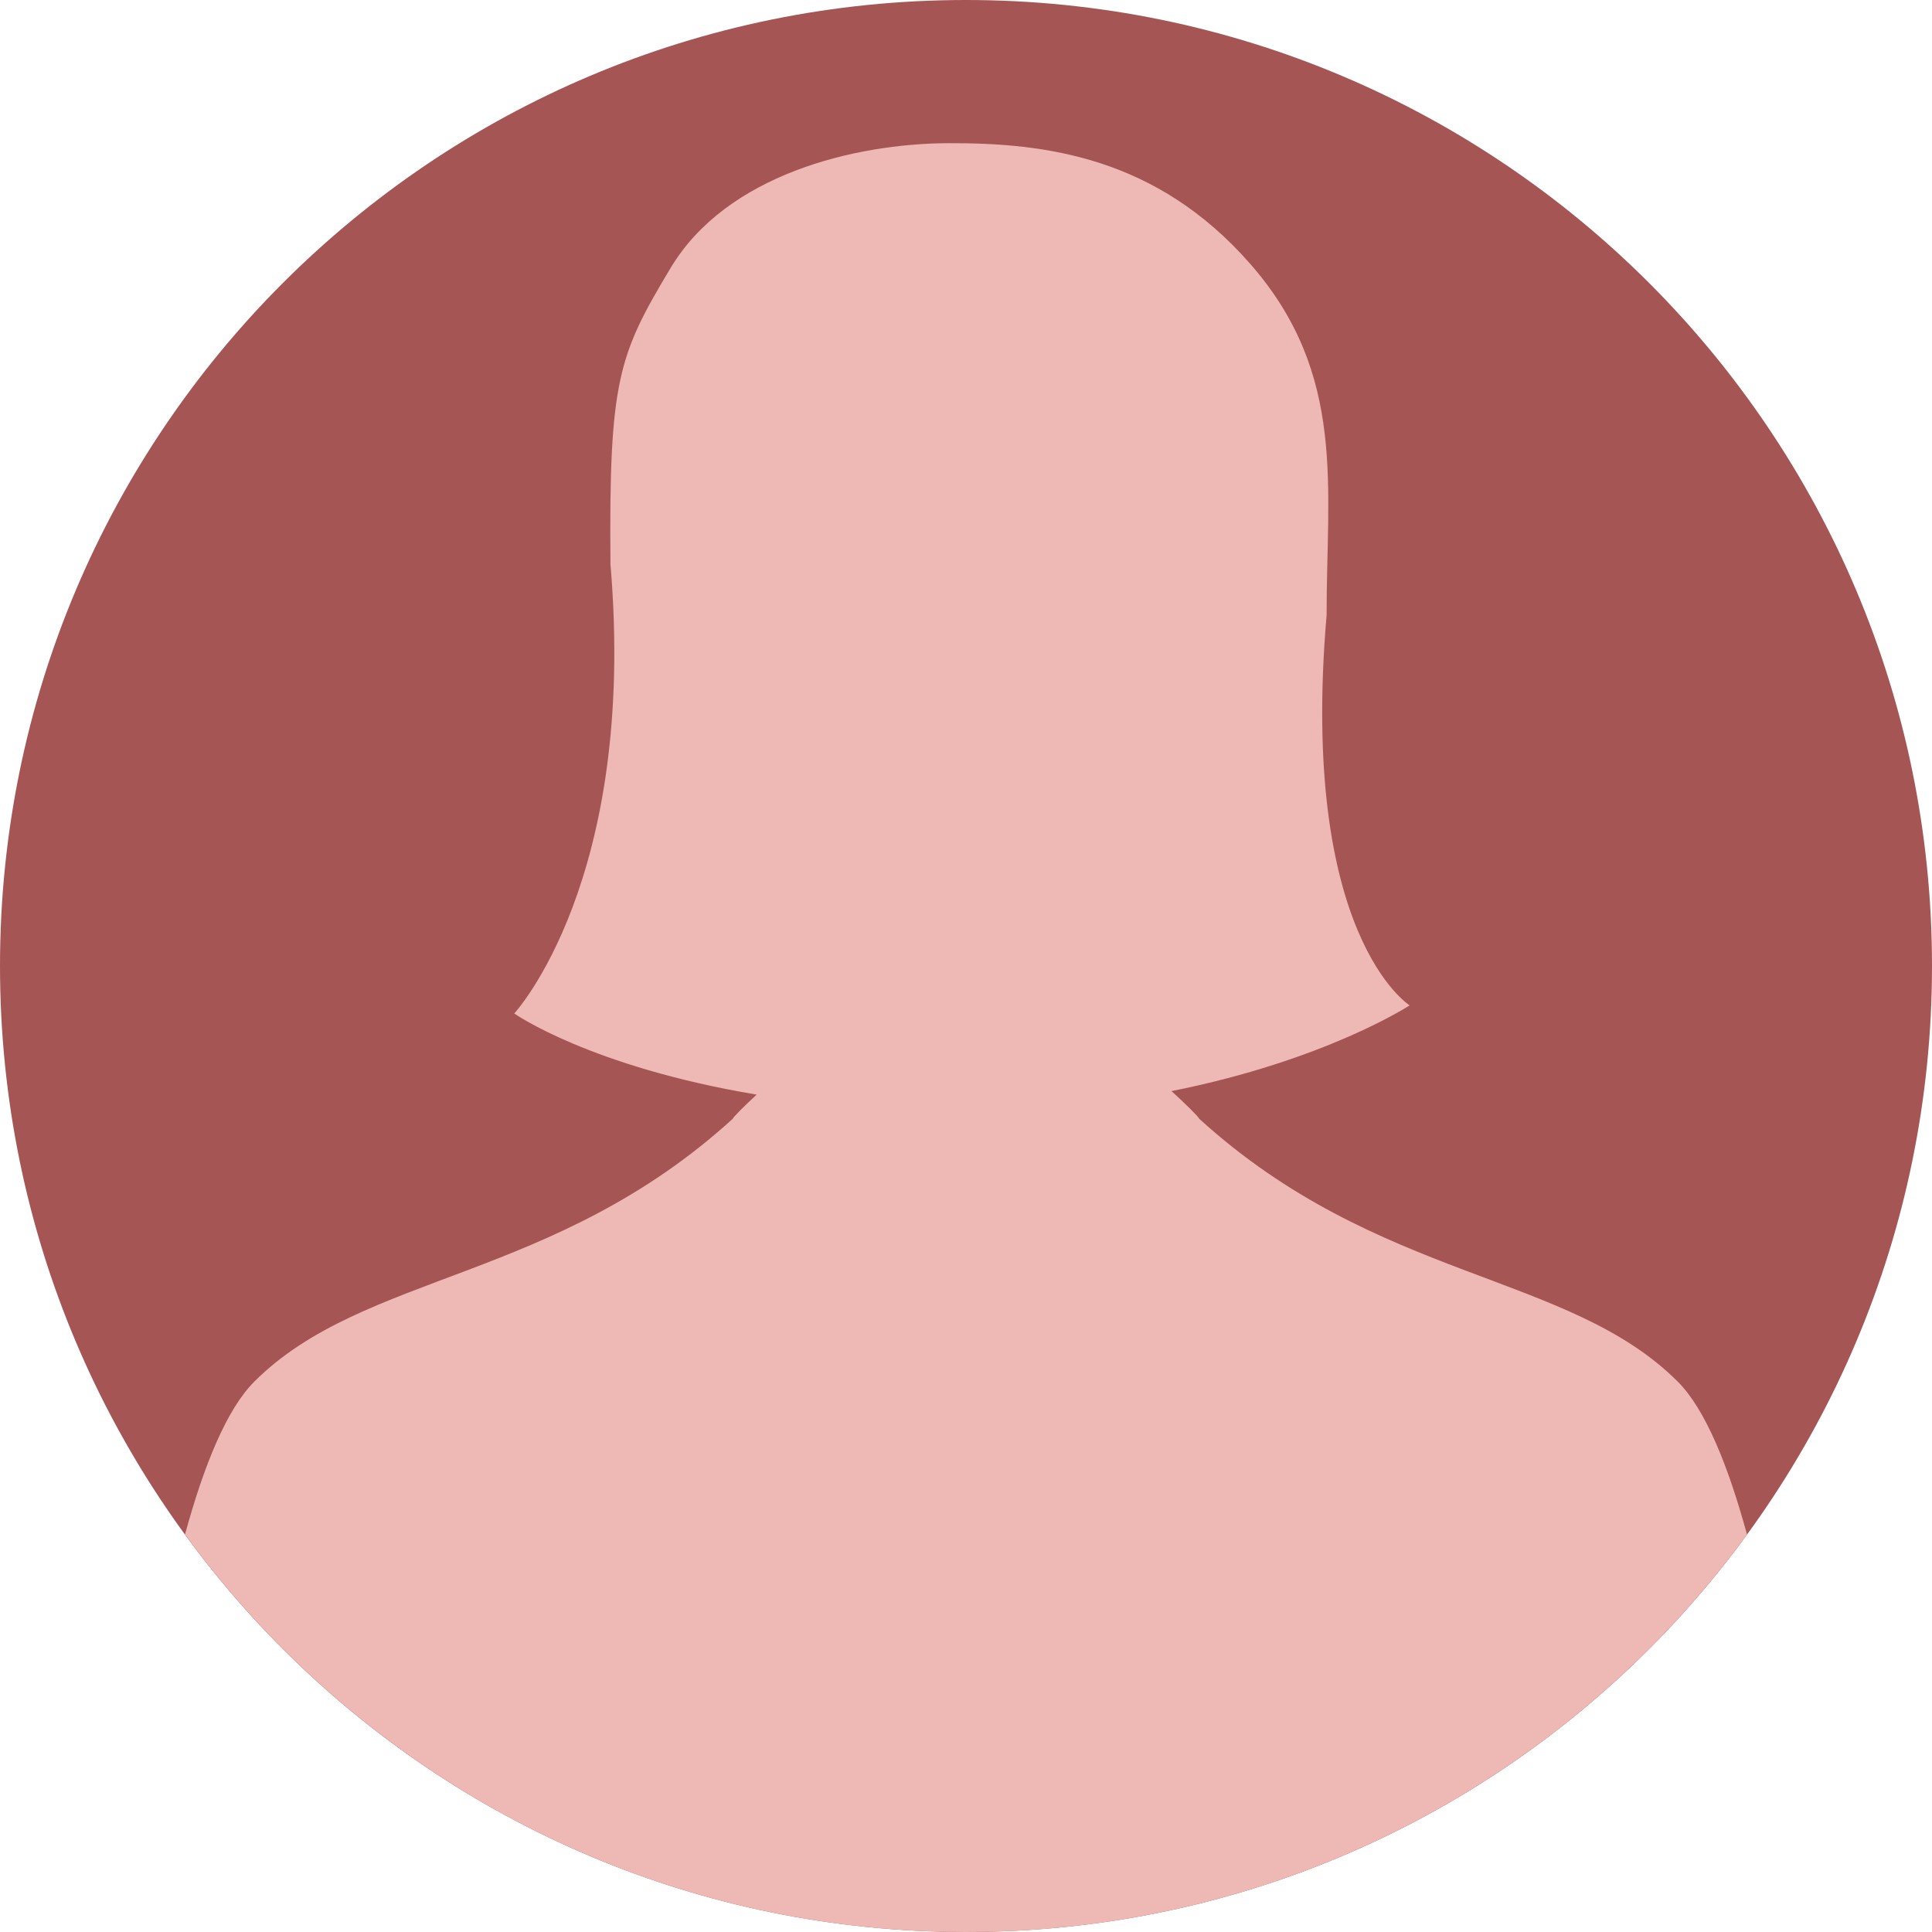
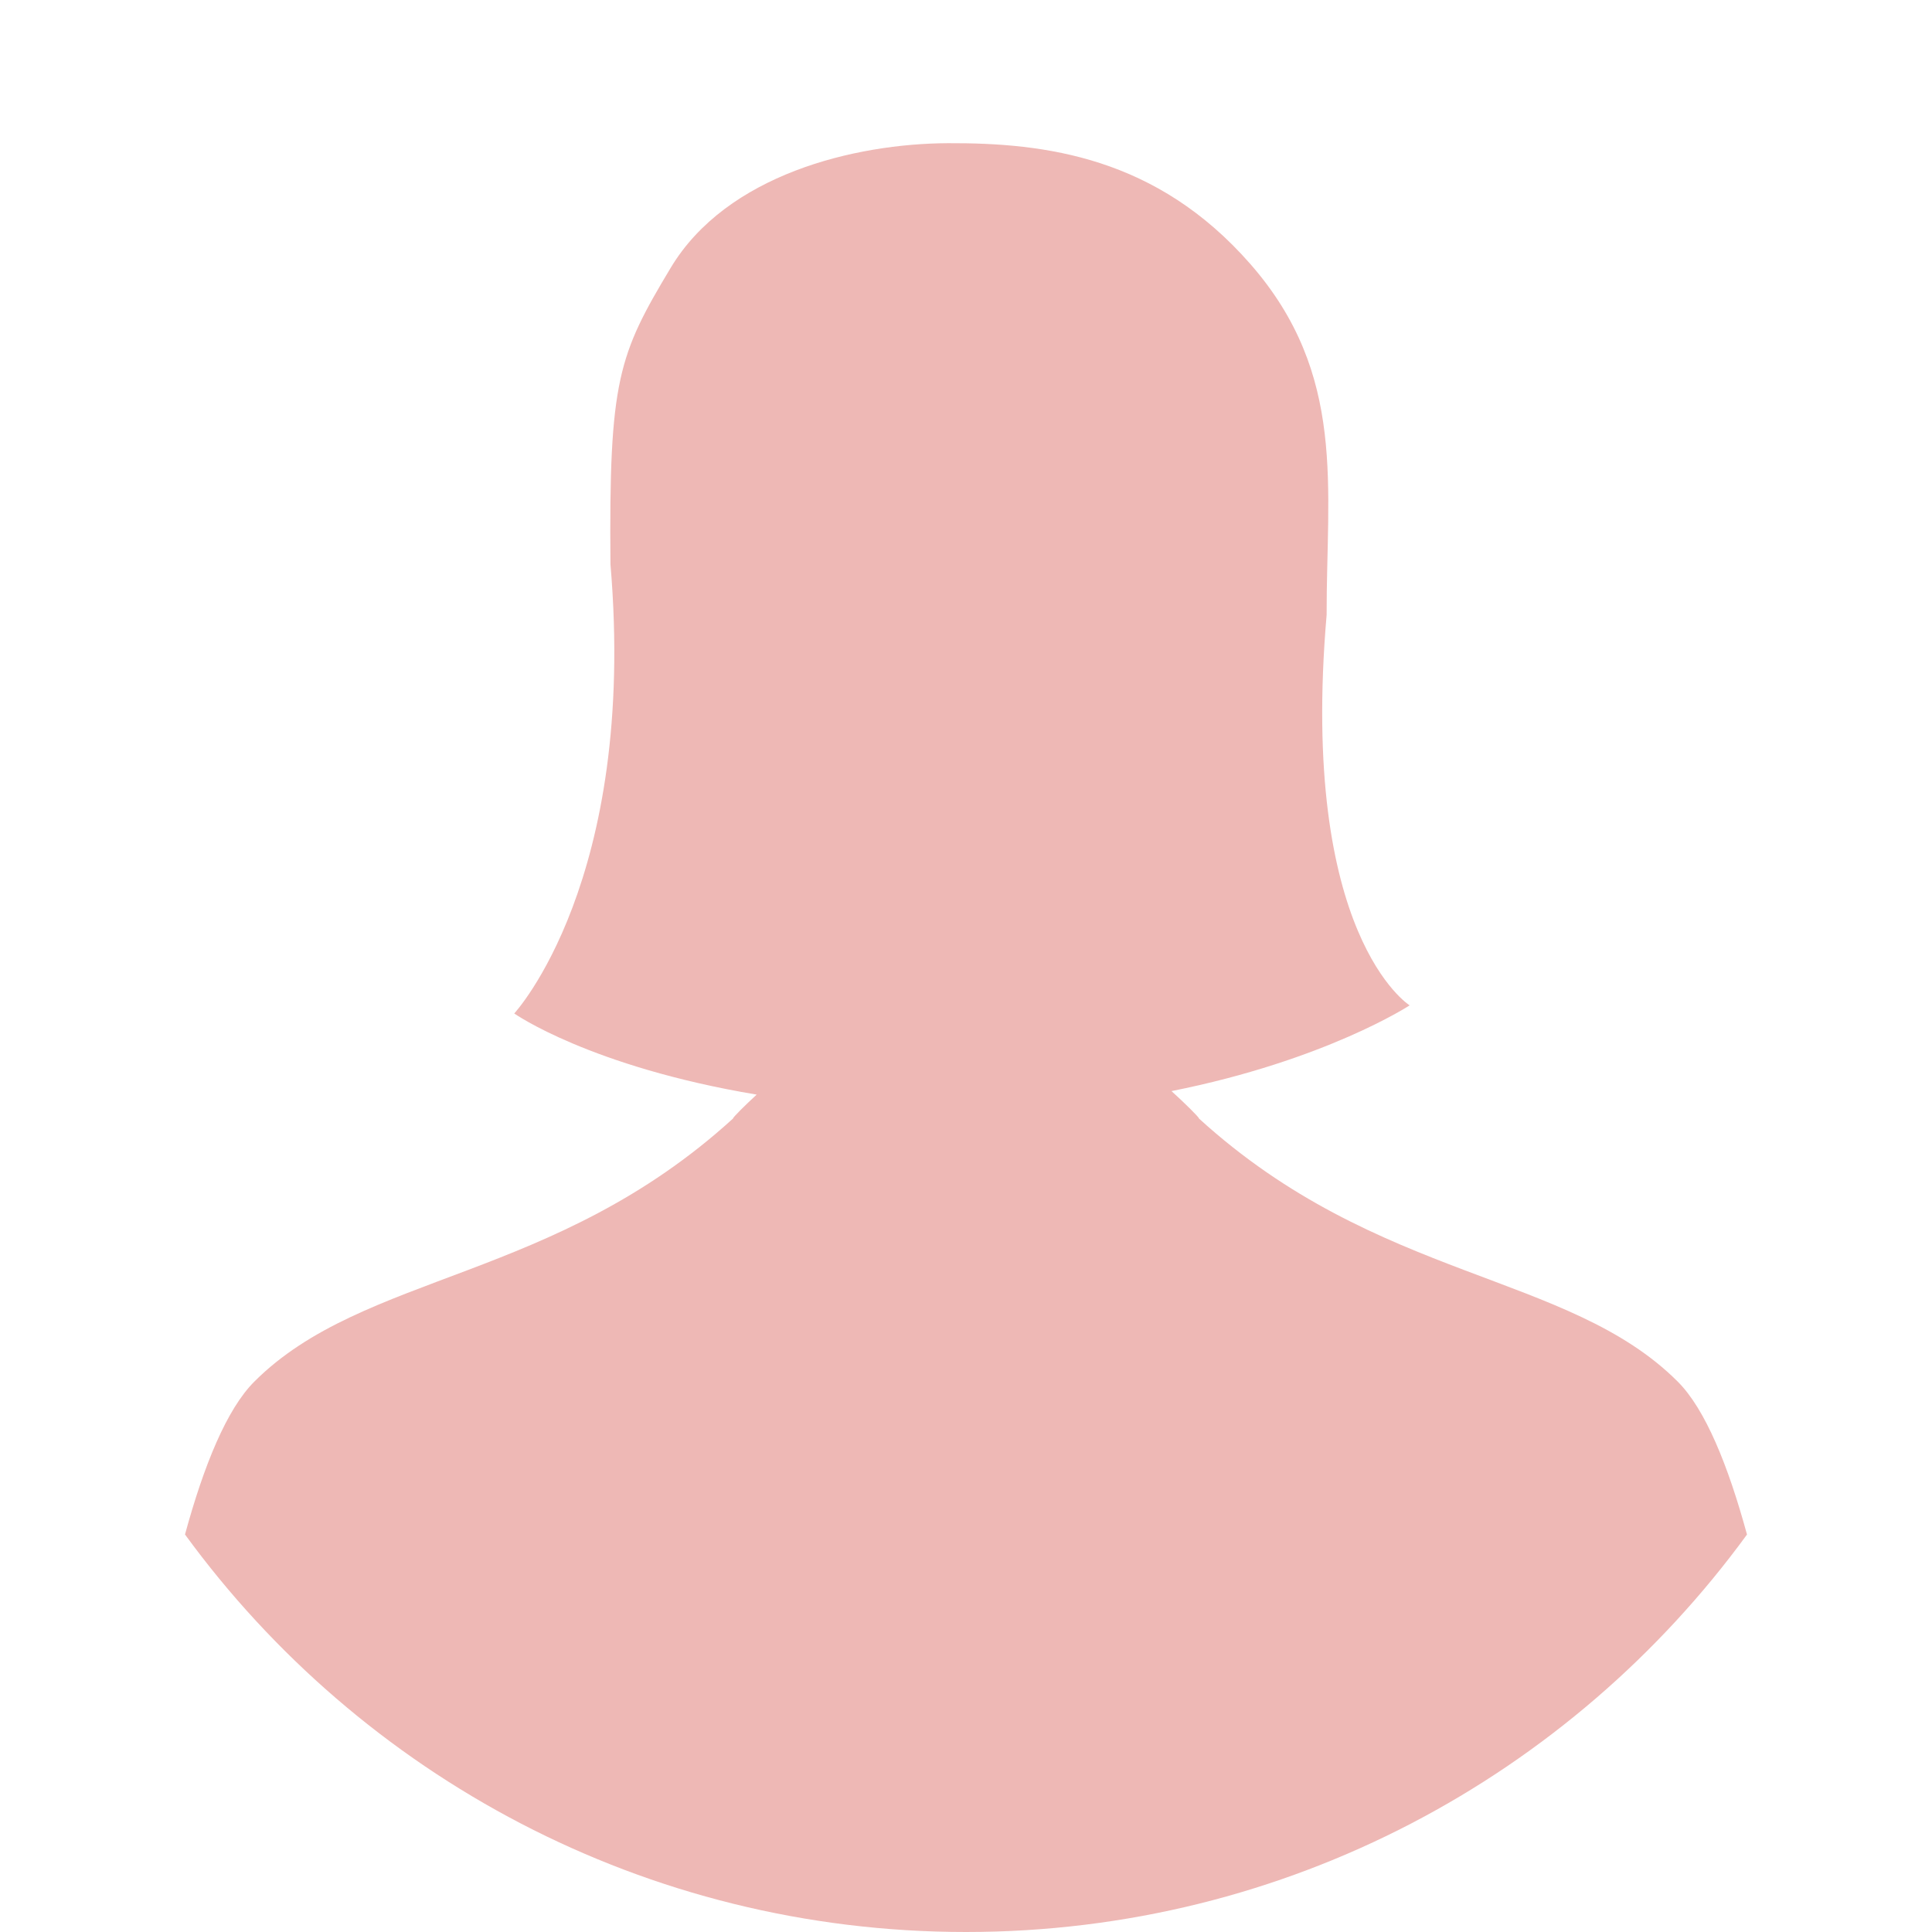
<svg xmlns="http://www.w3.org/2000/svg" width="192" zoomAndPan="magnify" viewBox="0 0 144 144" height="192" preserveAspectRatio="xMidYMid meet" version="1.0">
-   <path fill="#a65555" d="M 144 72 C 144 111.766 111.766 144 72 144 C 32.234 144 0 111.766 0 72 C 0 32.234 32.234 0 72 0 C 111.766 0 144 32.234 144 72 " fill-opacity="1" fill-rule="nonzero" />
  <path fill="#eeb8b5" d="M 125.051 102.98 C 116.883 94.809 102.691 95.52 89.363 83.367 C 89.41 83.309 88.254 82.172 87.316 81.324 C 98.801 79.039 105.066 74.934 105.066 74.934 C 105.066 74.934 96.82 69.77 98.879 45.832 C 98.859 36.371 100.402 27.918 93.199 19.684 C 86.211 11.695 77.914 10.641 70.656 10.672 C 63.691 10.703 54.16 13.012 49.988 19.965 C 46.098 26.449 45.379 28.316 45.5 42.055 C 47.508 65.645 38.328 75.539 38.328 75.539 C 38.328 75.539 43.969 79.508 56.398 81.586 C 55.527 82.387 54.59 83.316 54.637 83.367 C 41.312 95.52 27.121 94.809 18.953 102.98 C 16.902 105.031 15.195 109.215 13.789 114.371 C 26.883 132.328 48.078 144 72 144 C 95.926 144 117.117 132.328 130.211 114.375 C 128.805 109.219 127.102 105.031 125.051 102.98 " fill-opacity="1" fill-rule="nonzero" />
</svg>